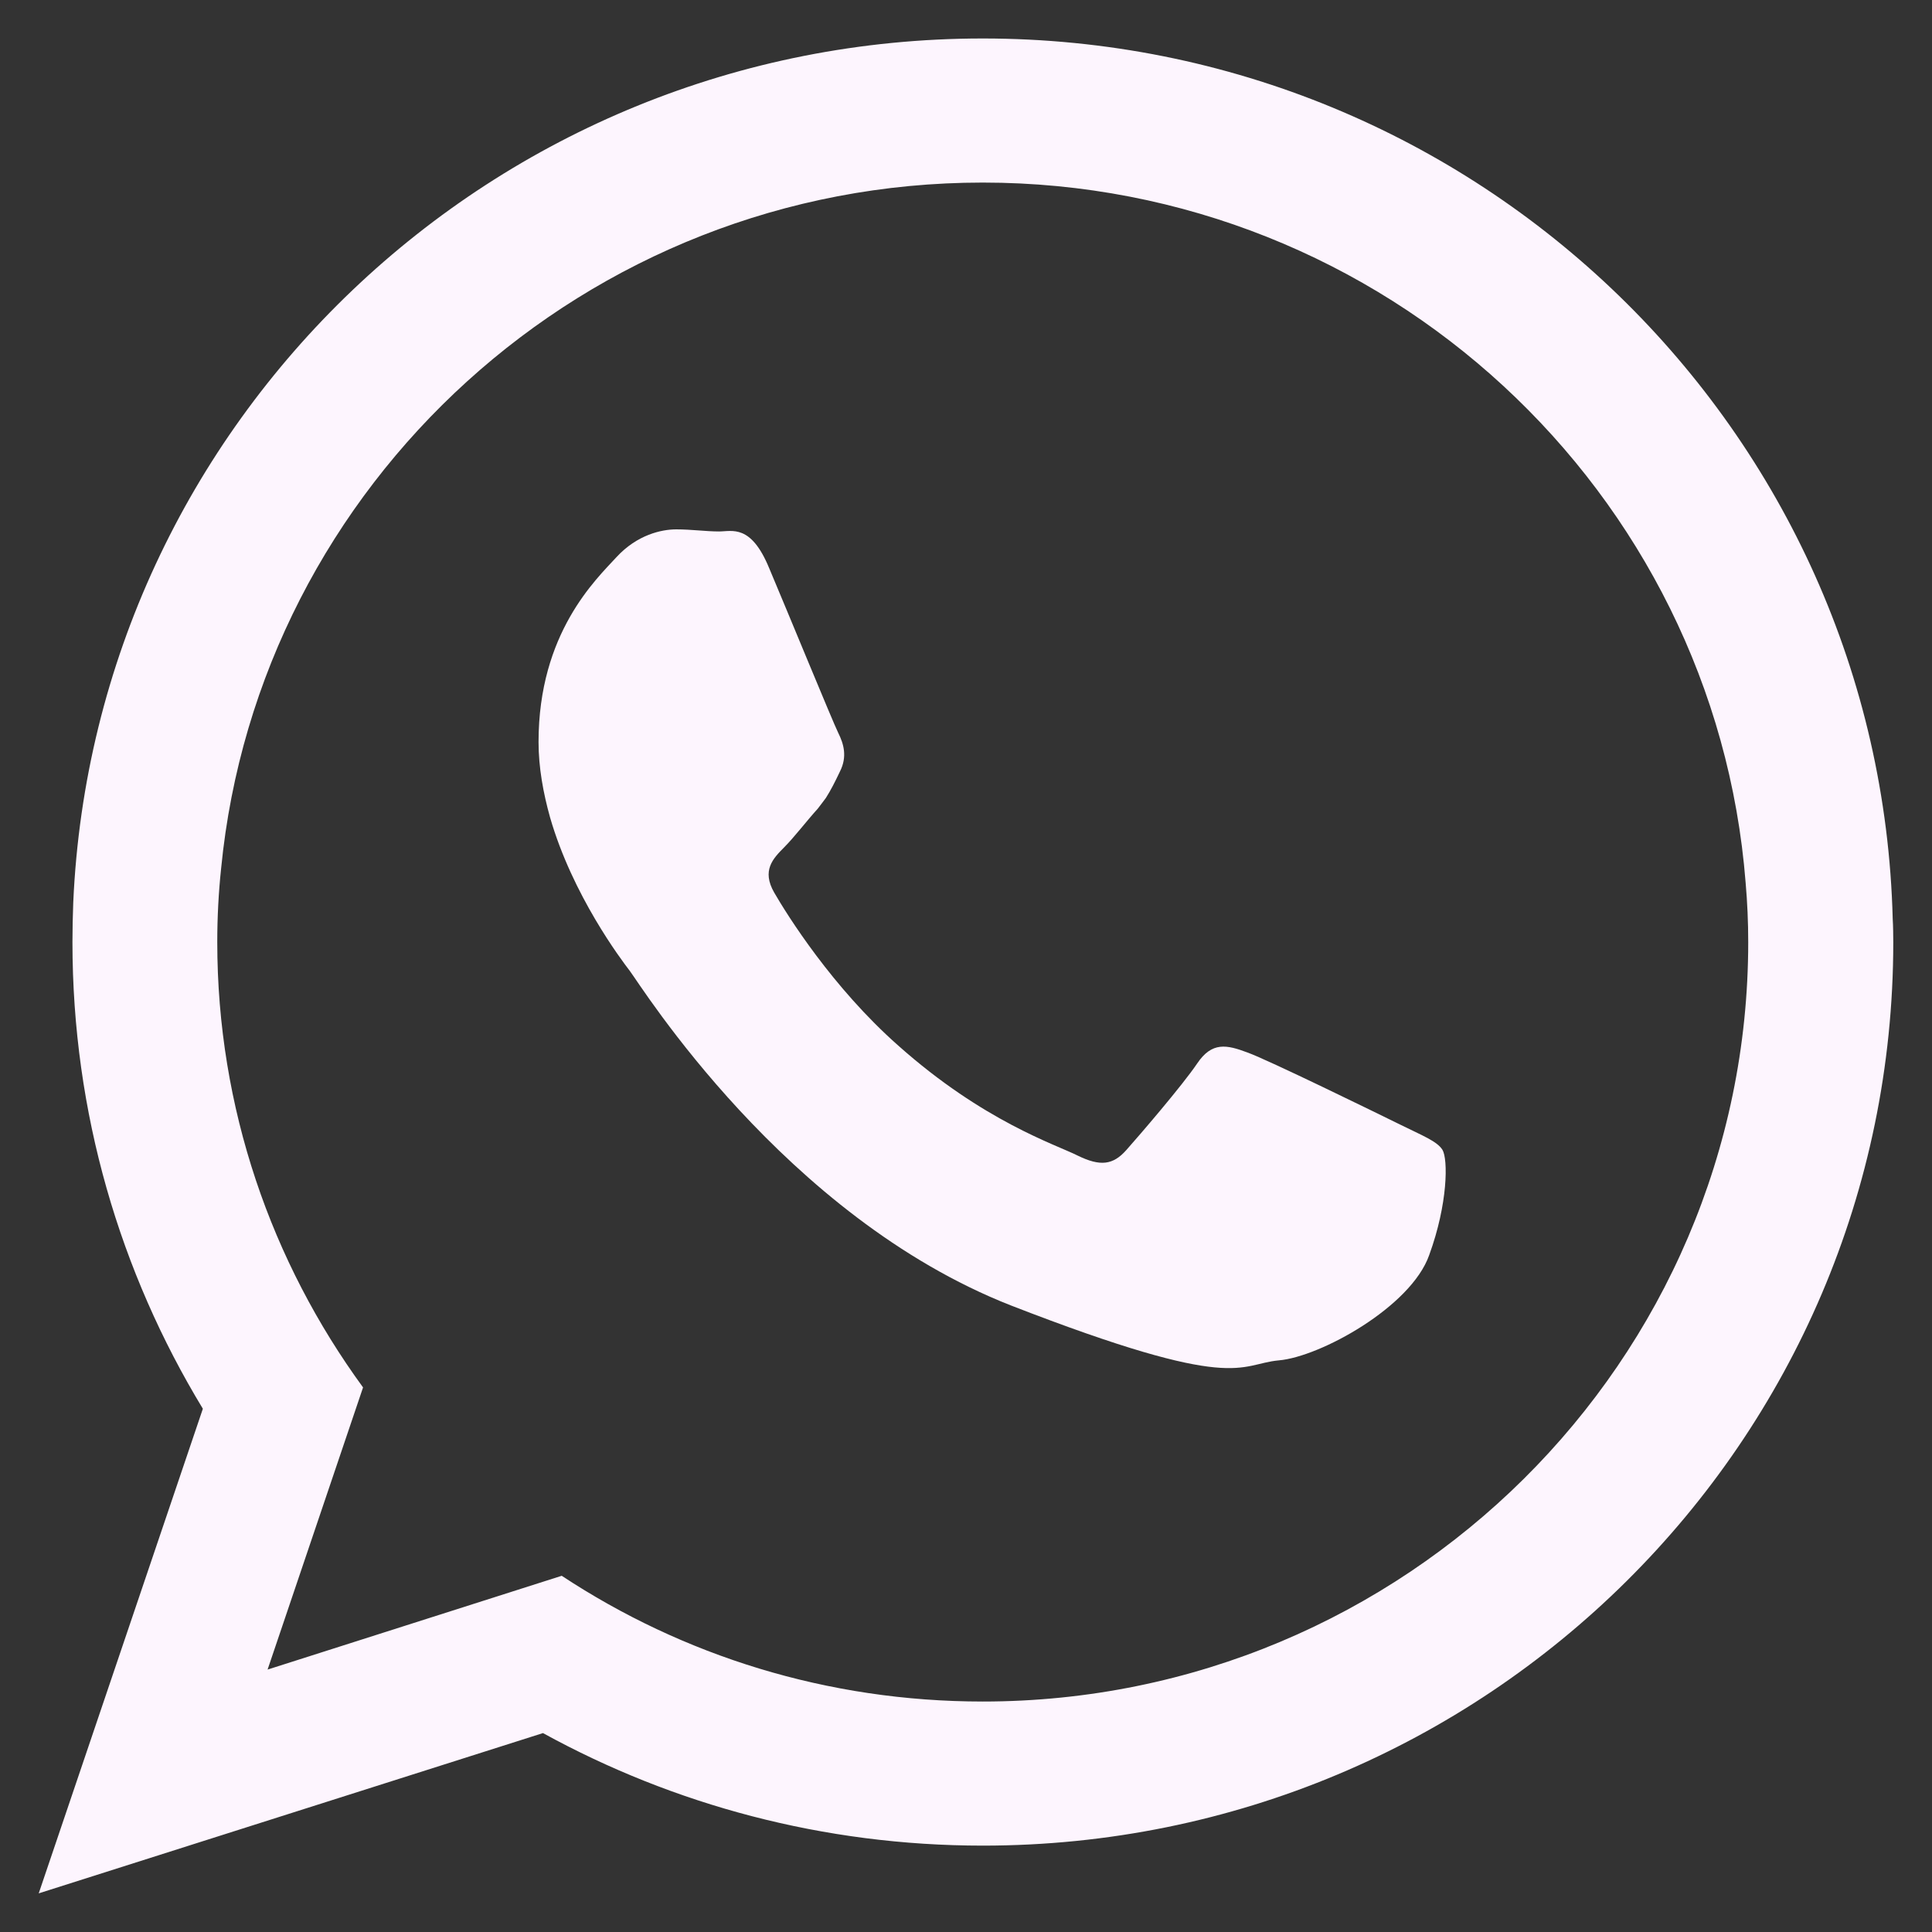
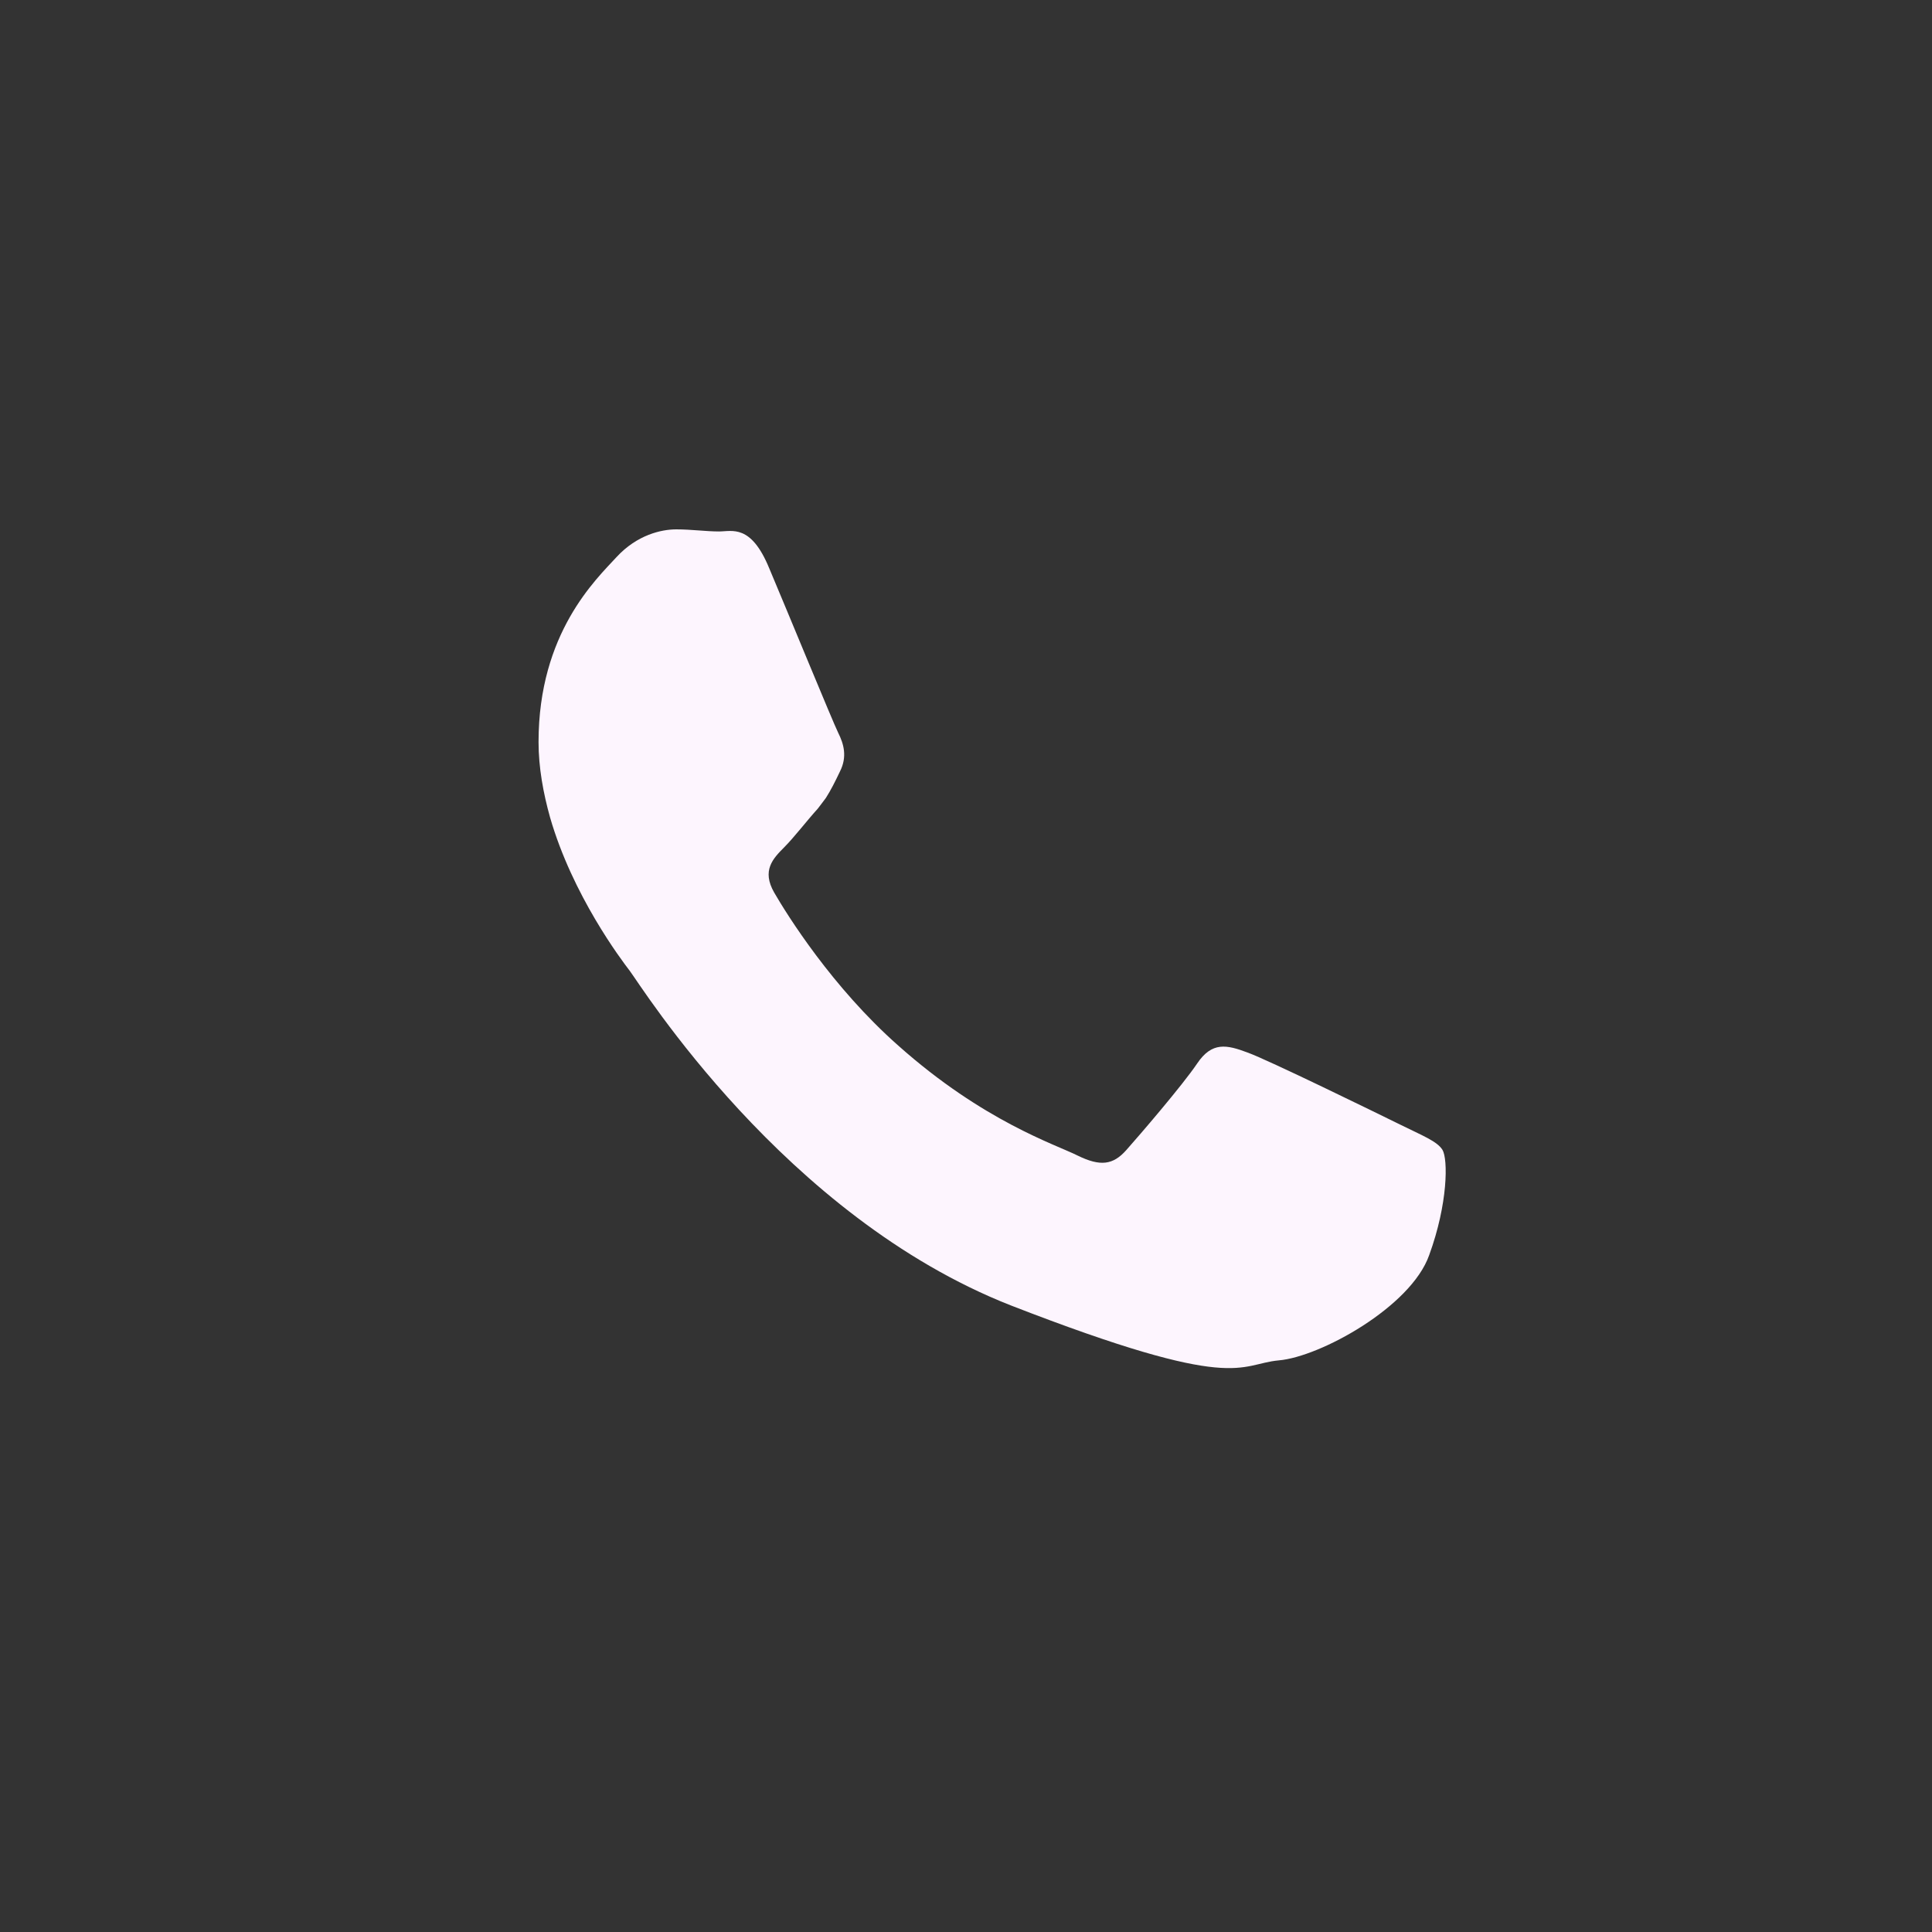
<svg xmlns="http://www.w3.org/2000/svg" width="24" height="24" viewBox="0 0 24 24" fill="none">
  <rect x="0" y="0" width="24" height="24" fill="#333333" stroke="none" />
-   <path fill-rule="evenodd" clip-rule="evenodd" d="M23.512 11.417C23.359 5.349 18.36 0.478 12.208 0.478C6.13 0.478 1.174 5.238 0.91 11.21C0.904 11.375 0.9 11.538 0.9 11.703C0.9 13.826 1.492 15.806 2.52 17.5L0.481 23.52L6.745 21.529C8.365 22.419 10.229 22.927 12.209 22.927C18.457 22.927 23.519 17.903 23.519 11.703C23.518 11.608 23.518 11.512 23.512 11.417ZM12.208 21.137C10.276 21.137 8.481 20.566 6.978 19.575L3.324 20.74L4.51 17.235C3.373 15.678 2.699 13.767 2.699 11.703C2.699 11.396 2.715 11.088 2.747 10.787C3.213 6.011 7.279 2.268 12.208 2.268C17.201 2.268 21.304 6.107 21.685 10.967C21.706 11.21 21.717 11.453 21.717 11.703C21.717 16.907 17.45 21.137 12.208 21.137Z" fill="#FDF5FE" />
  <path fill-rule="evenodd" clip-rule="evenodd" d="M17.391 13.969C17.111 13.831 15.75 13.165 15.495 13.074C15.241 12.979 15.056 12.936 14.871 13.212C14.685 13.487 14.151 14.107 13.991 14.287C13.827 14.472 13.669 14.493 13.387 14.355C13.113 14.217 12.218 13.932 11.159 12.989C10.338 12.264 9.777 11.364 9.618 11.089C9.459 10.813 9.603 10.665 9.74 10.527C9.867 10.4 10.015 10.204 10.159 10.045C10.196 9.998 10.227 9.955 10.259 9.913C10.323 9.812 10.371 9.716 10.434 9.584C10.528 9.399 10.481 9.24 10.412 9.102C10.344 8.964 9.788 7.609 9.555 7.058C9.328 6.507 9.095 6.602 8.931 6.602C8.772 6.602 8.586 6.576 8.401 6.576C8.215 6.576 7.914 6.644 7.659 6.92C7.406 7.196 6.69 7.862 6.69 9.218C6.69 9.535 6.749 9.853 6.833 10.154C7.113 11.123 7.717 11.922 7.823 12.06C7.961 12.24 9.739 15.109 12.556 16.216C15.377 17.312 15.377 16.946 15.886 16.899C16.395 16.856 17.527 16.237 17.754 15.591C17.988 14.95 17.988 14.4 17.919 14.284C17.852 14.176 17.667 14.106 17.391 13.969Z" fill="#FDF5FE" />
</svg>